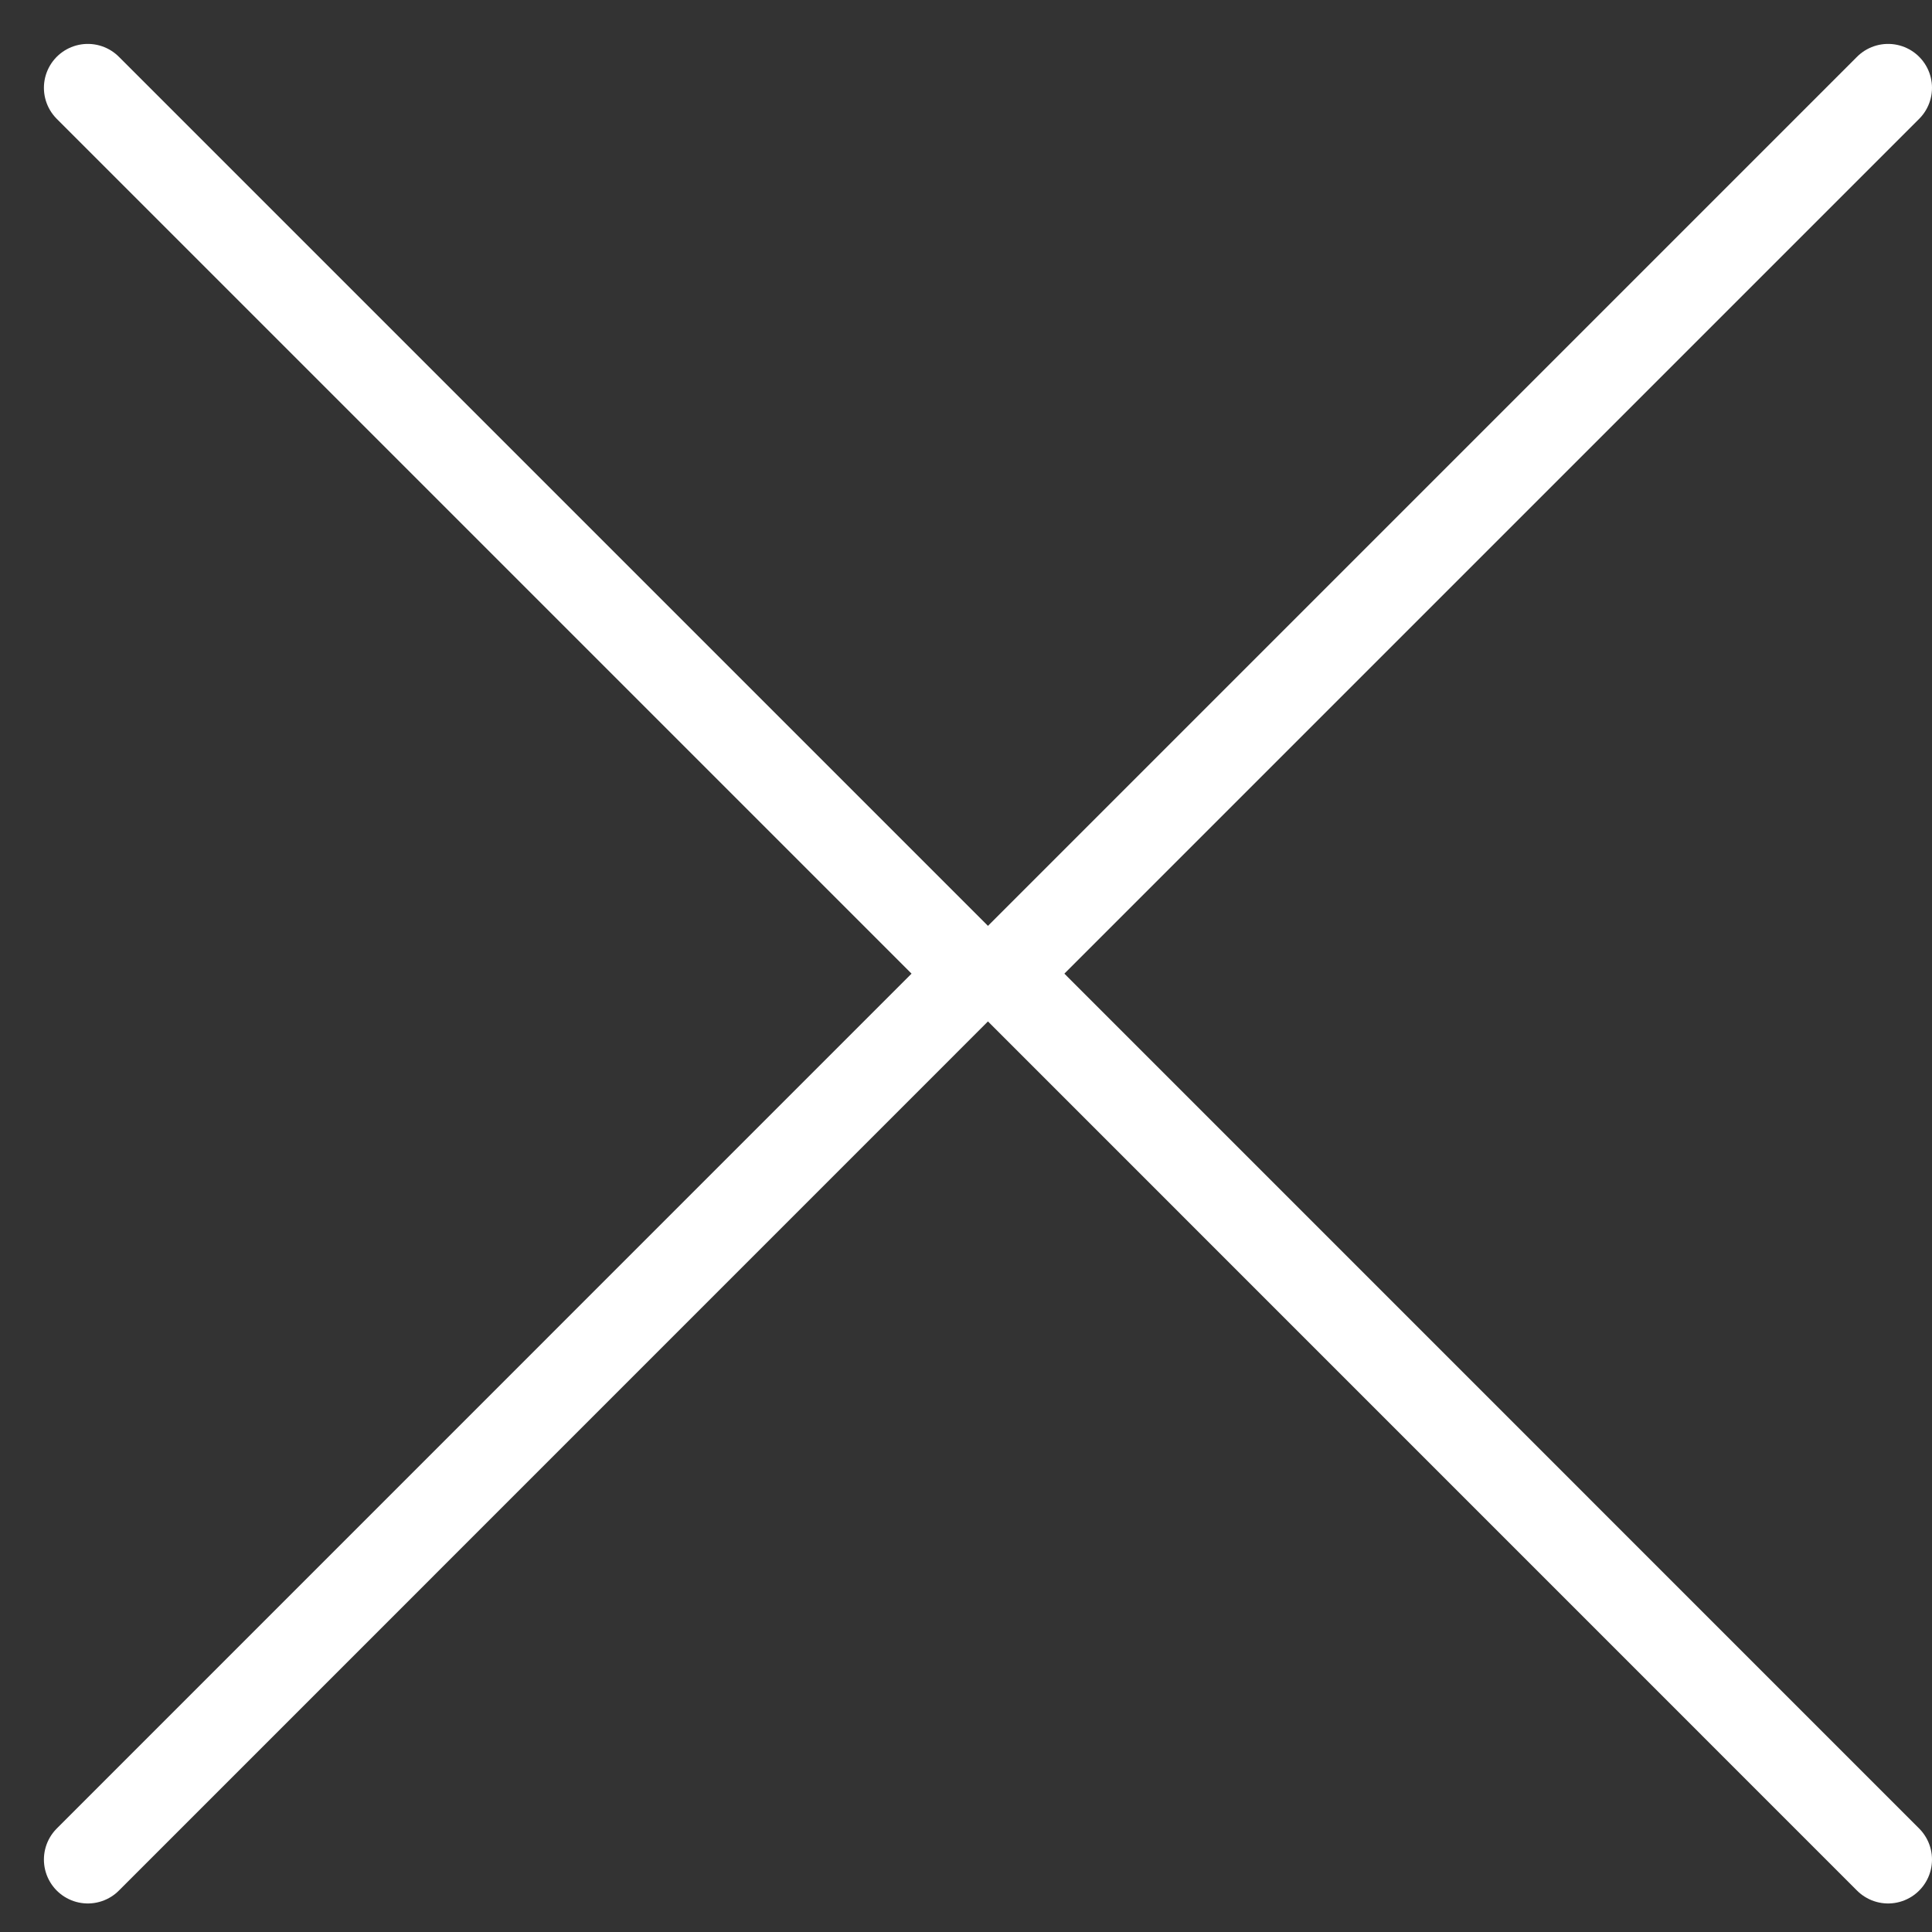
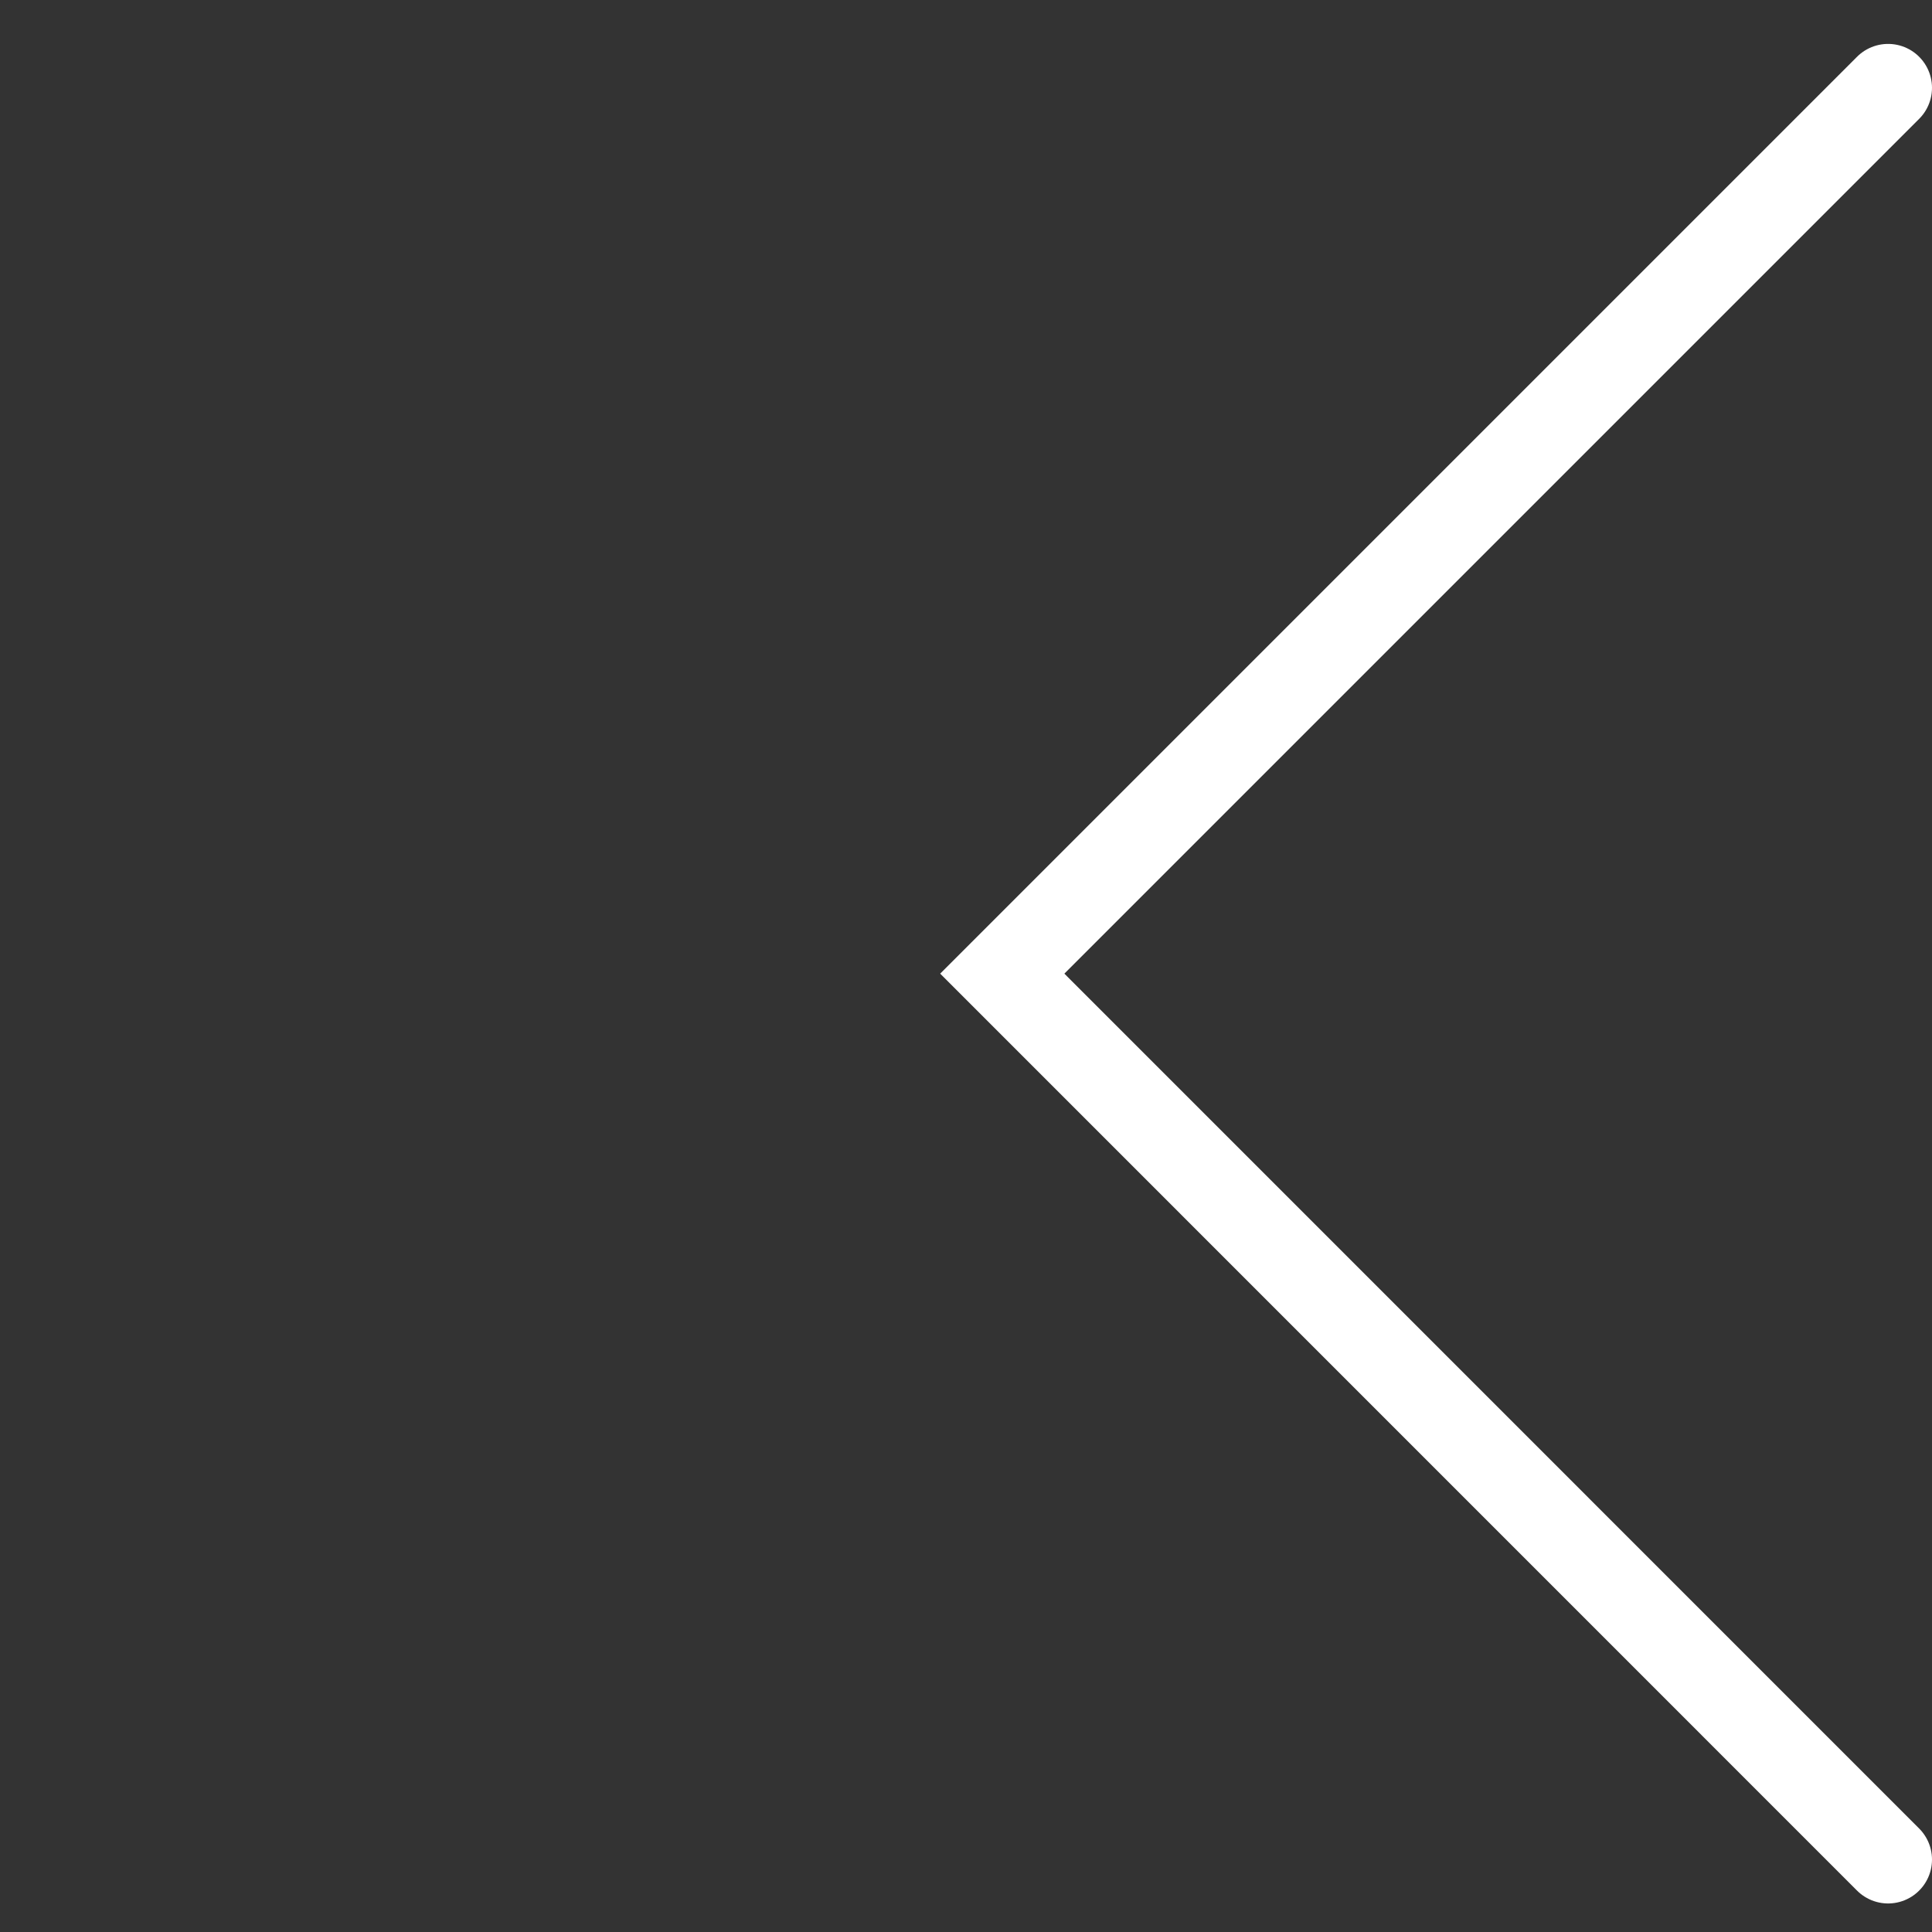
<svg xmlns="http://www.w3.org/2000/svg" width="22" height="22" viewBox="0 0 22 22" fill="none">
  <rect x="0" y="0" width="22" height="22" fill="#333333" stroke="none" />
  <path d="M21.5 1L11.413 11.087L21.5 21.175" stroke="white" stroke-linecap="round" />
-   <path d="M1 1L11.087 11.087L1 21.175" stroke="white" stroke-linecap="round" />
</svg>